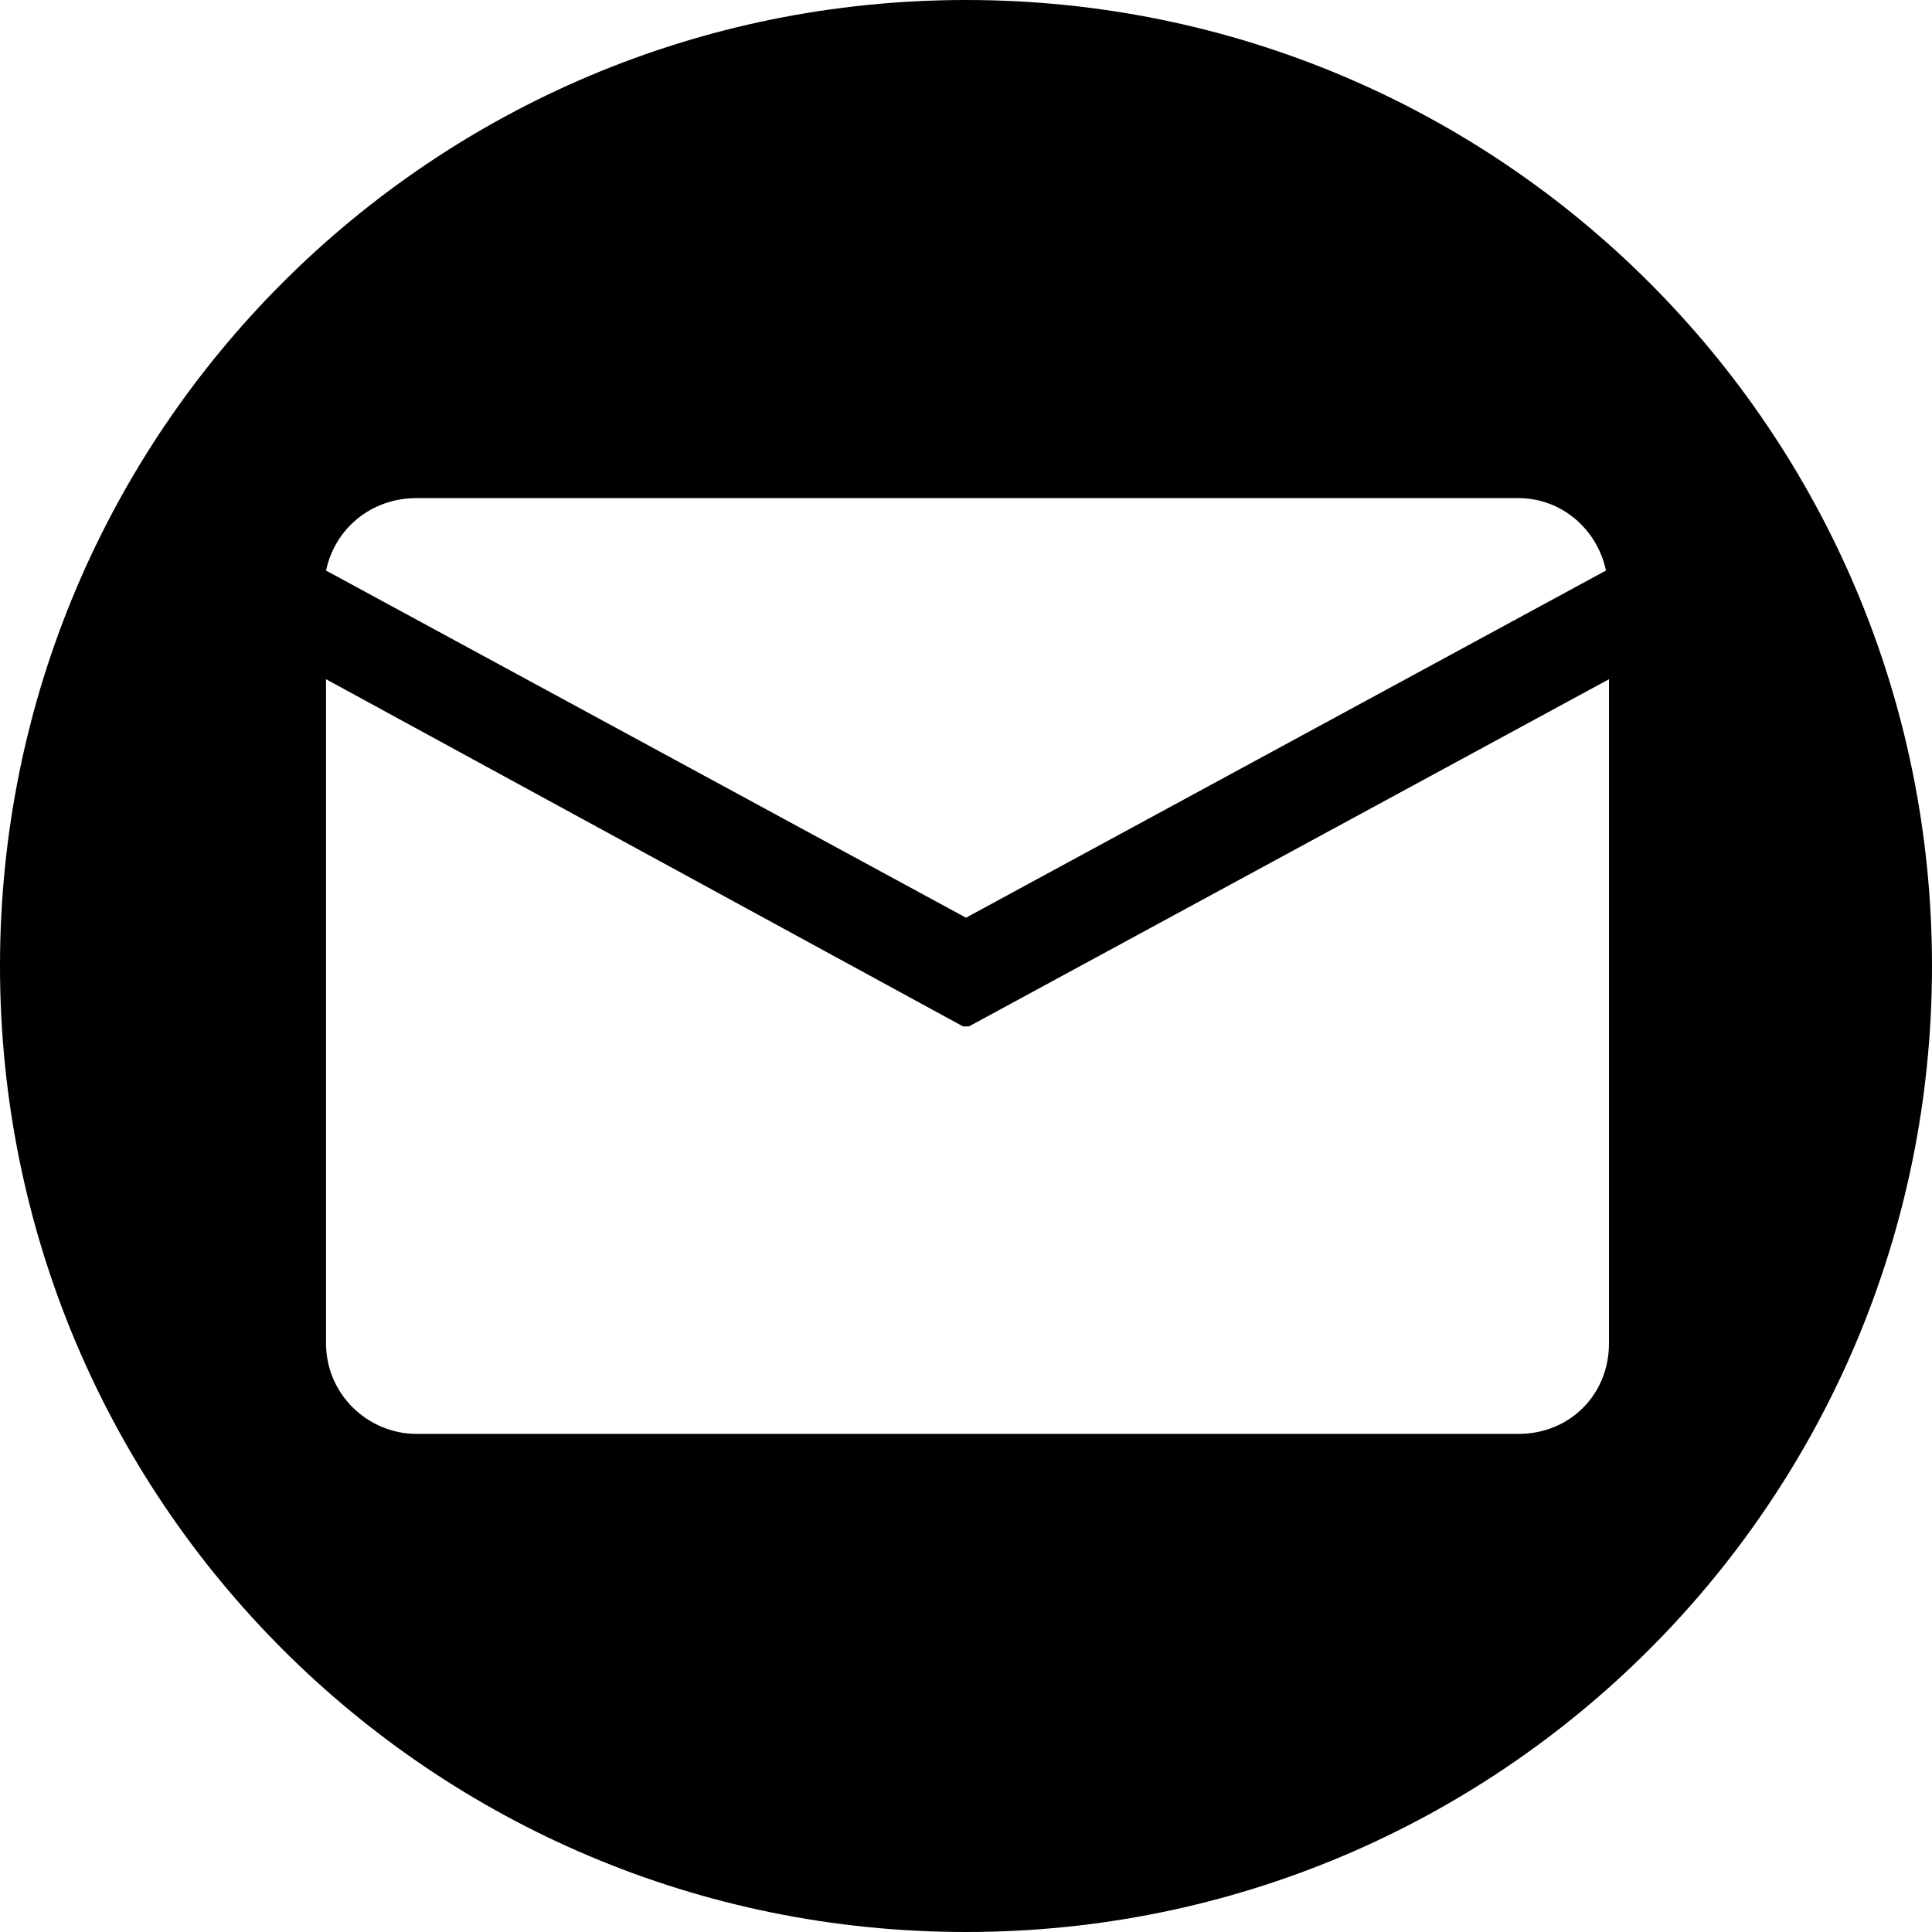
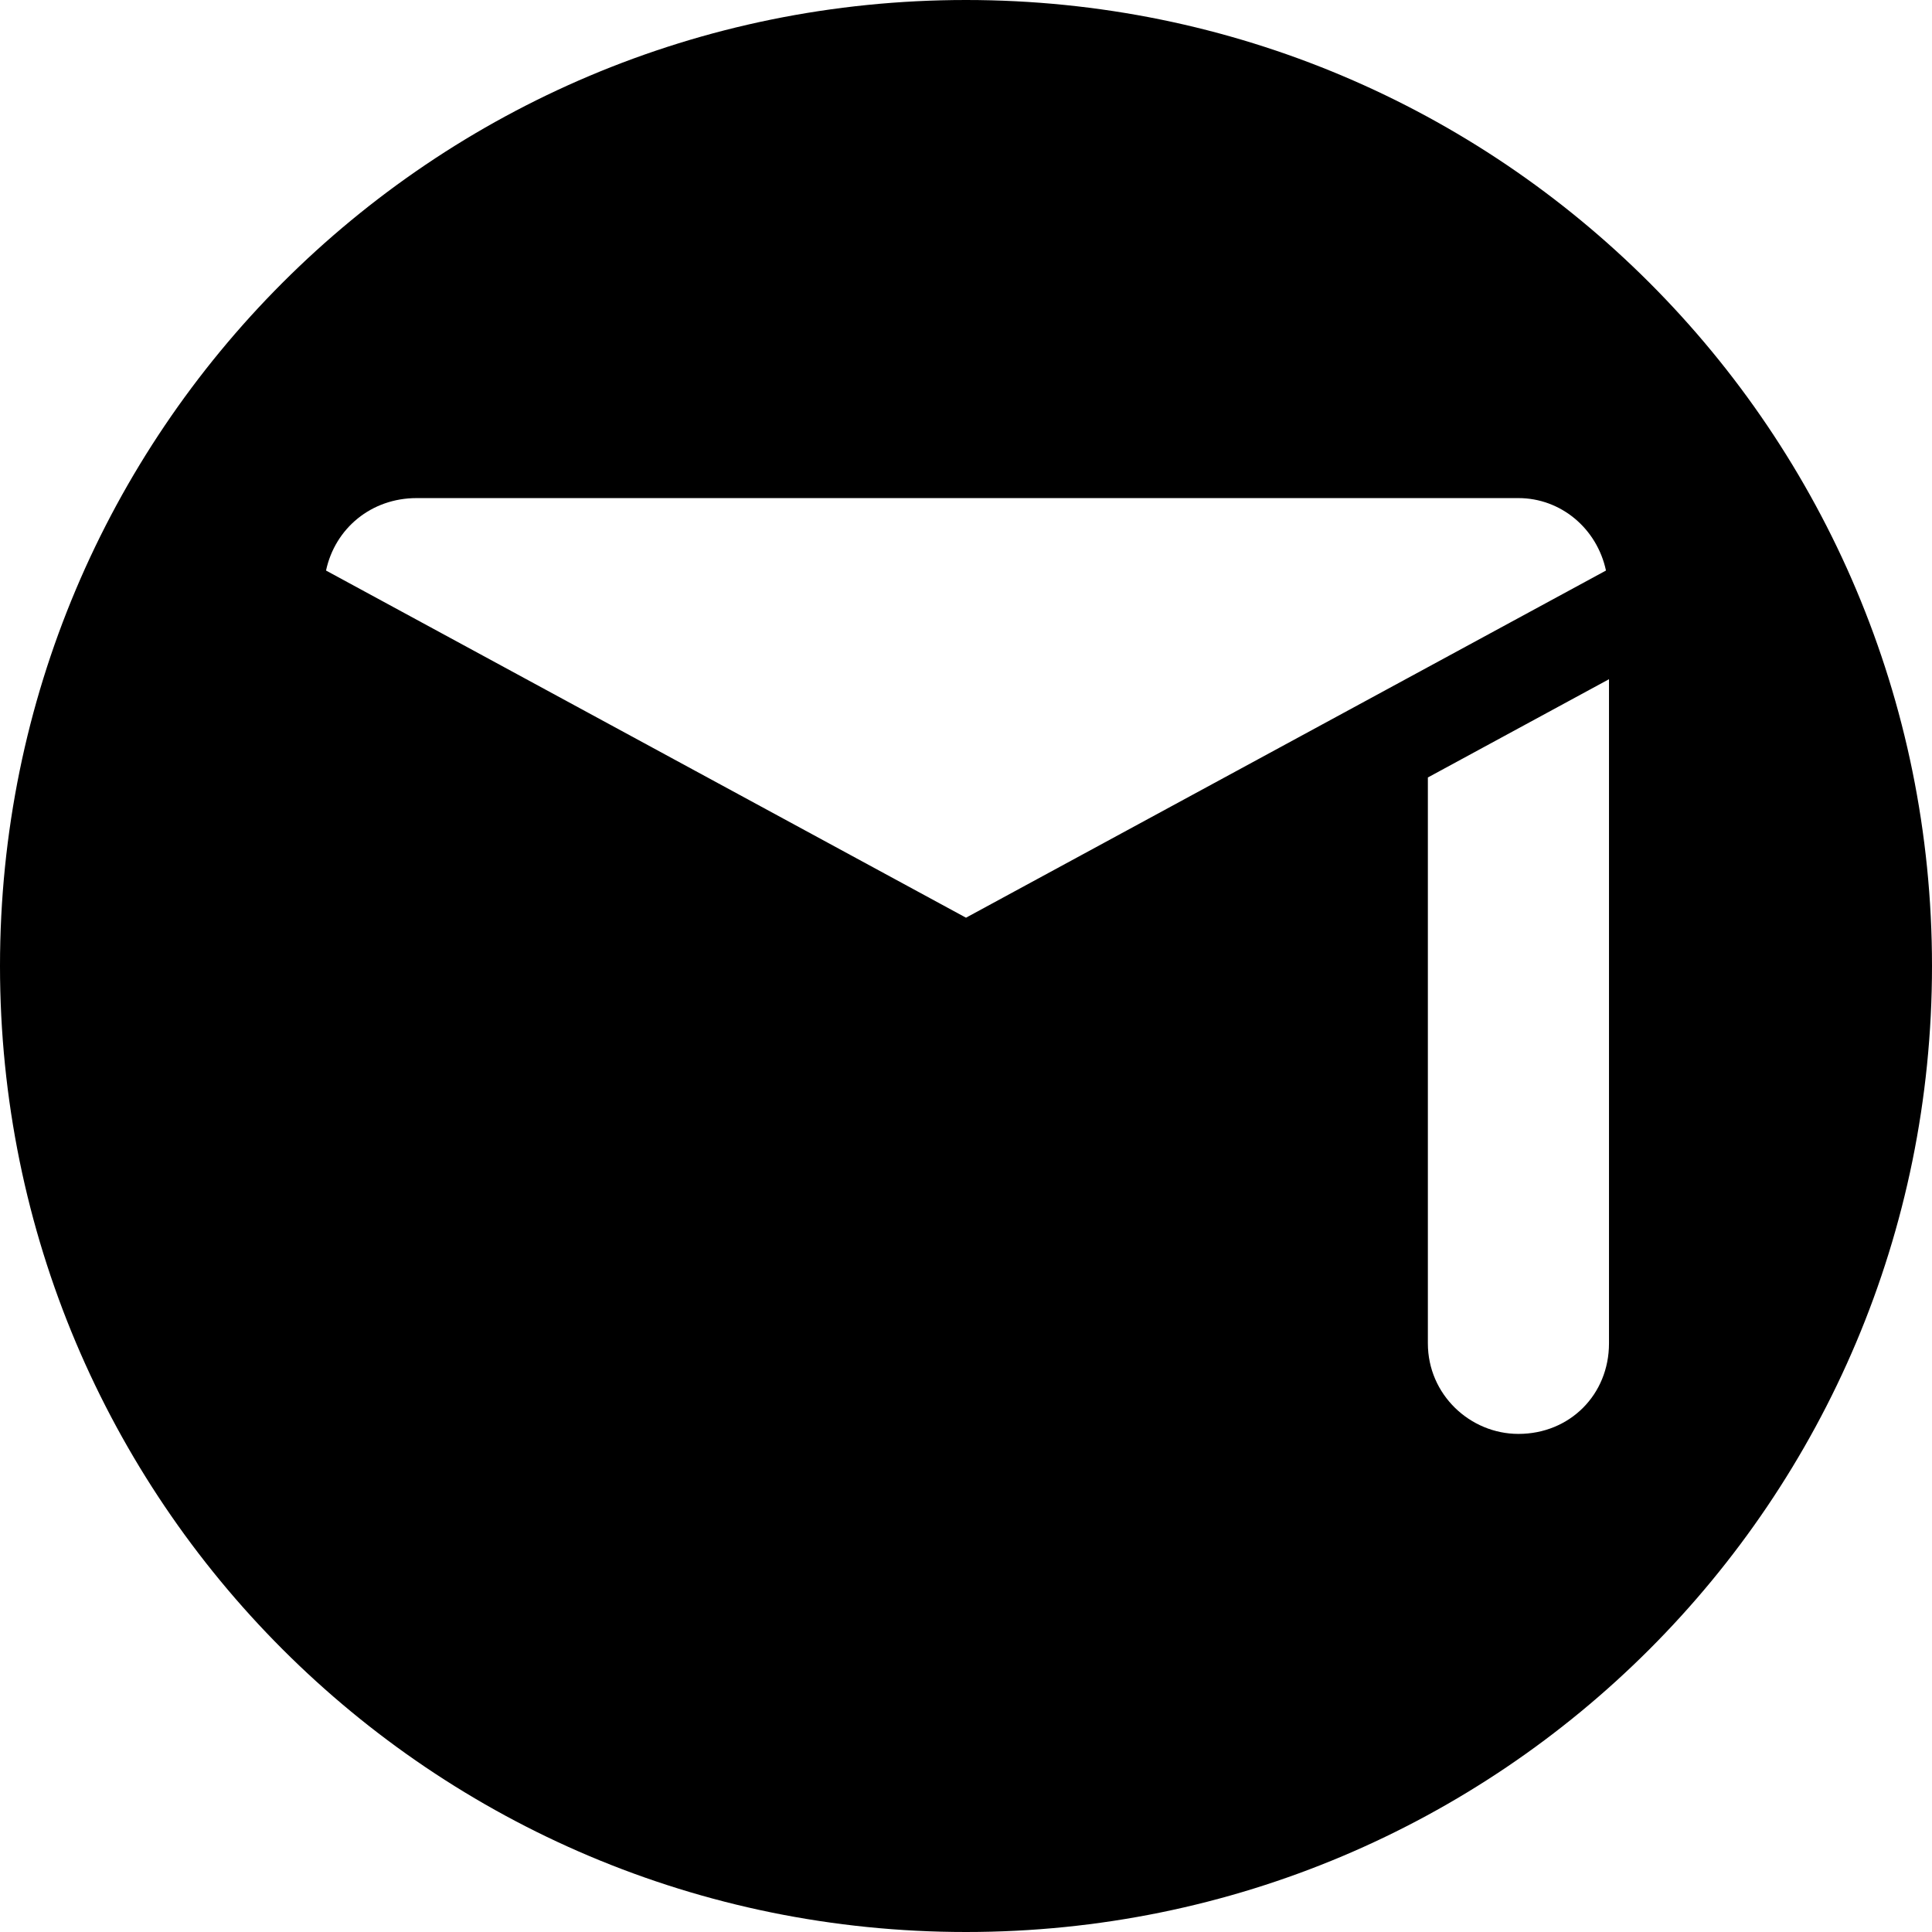
<svg xmlns="http://www.w3.org/2000/svg" version="1.1" id="Layer_1" x="0px" y="0px" viewBox="0 0 64 64" style="enable-background:new 0 0 64 64;" xml:space="preserve">
-   <path d="M32,0C14.3,0,0,14.3,0,32s14.3,32,32,32s32-14.3,32-32S49.7,0,32,0z M13.8,16.5h36.5c1.4,0,2.6,1,2.9,2.4L32,30.4L10.8,18.9  C11.1,17.5,12.3,16.5,13.8,16.5z M53.3,44.5c0,1.7-1.3,3-3,3H13.8c-1.6,0-3-1.3-3-3v-22L31.9,34l0.1,0l0.1,0l21.2-11.5V44.5z" />
+   <path d="M32,0C14.3,0,0,14.3,0,32s14.3,32,32,32s32-14.3,32-32S49.7,0,32,0z M13.8,16.5h36.5c1.4,0,2.6,1,2.9,2.4L32,30.4L10.8,18.9  C11.1,17.5,12.3,16.5,13.8,16.5z M53.3,44.5c0,1.7-1.3,3-3,3c-1.6,0-3-1.3-3-3v-22L31.9,34l0.1,0l0.1,0l21.2-11.5V44.5z" />
</svg>